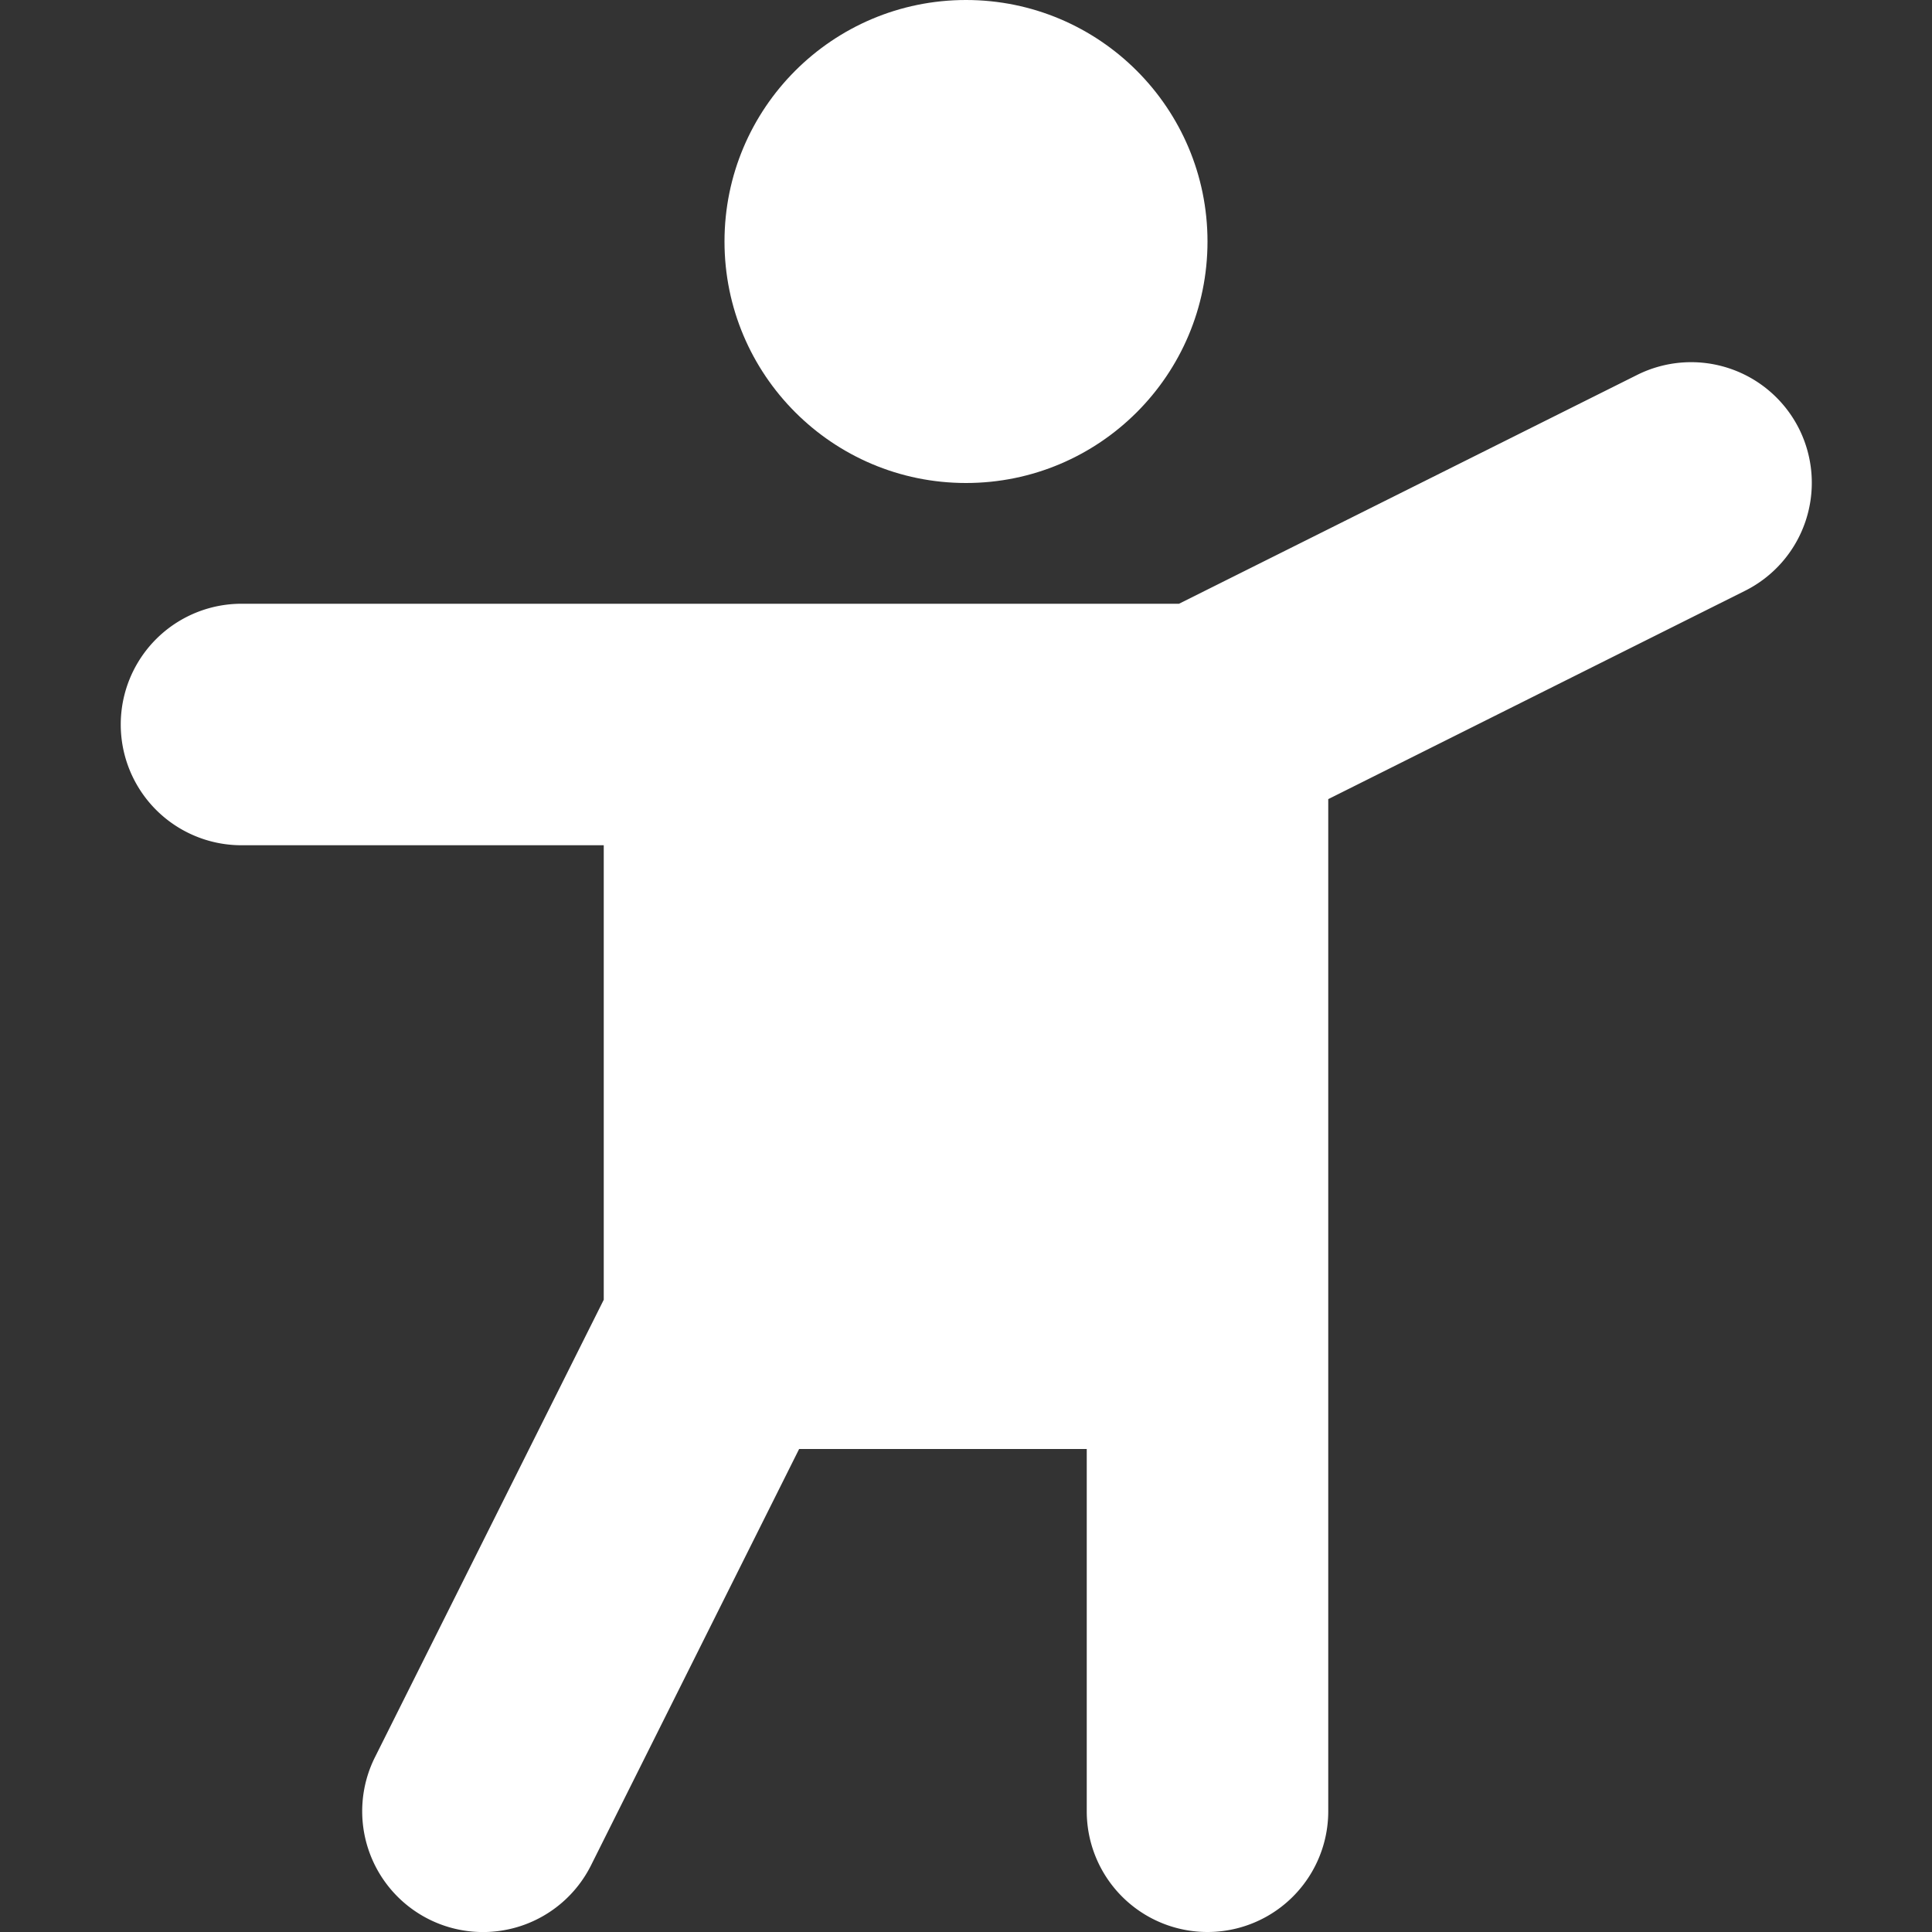
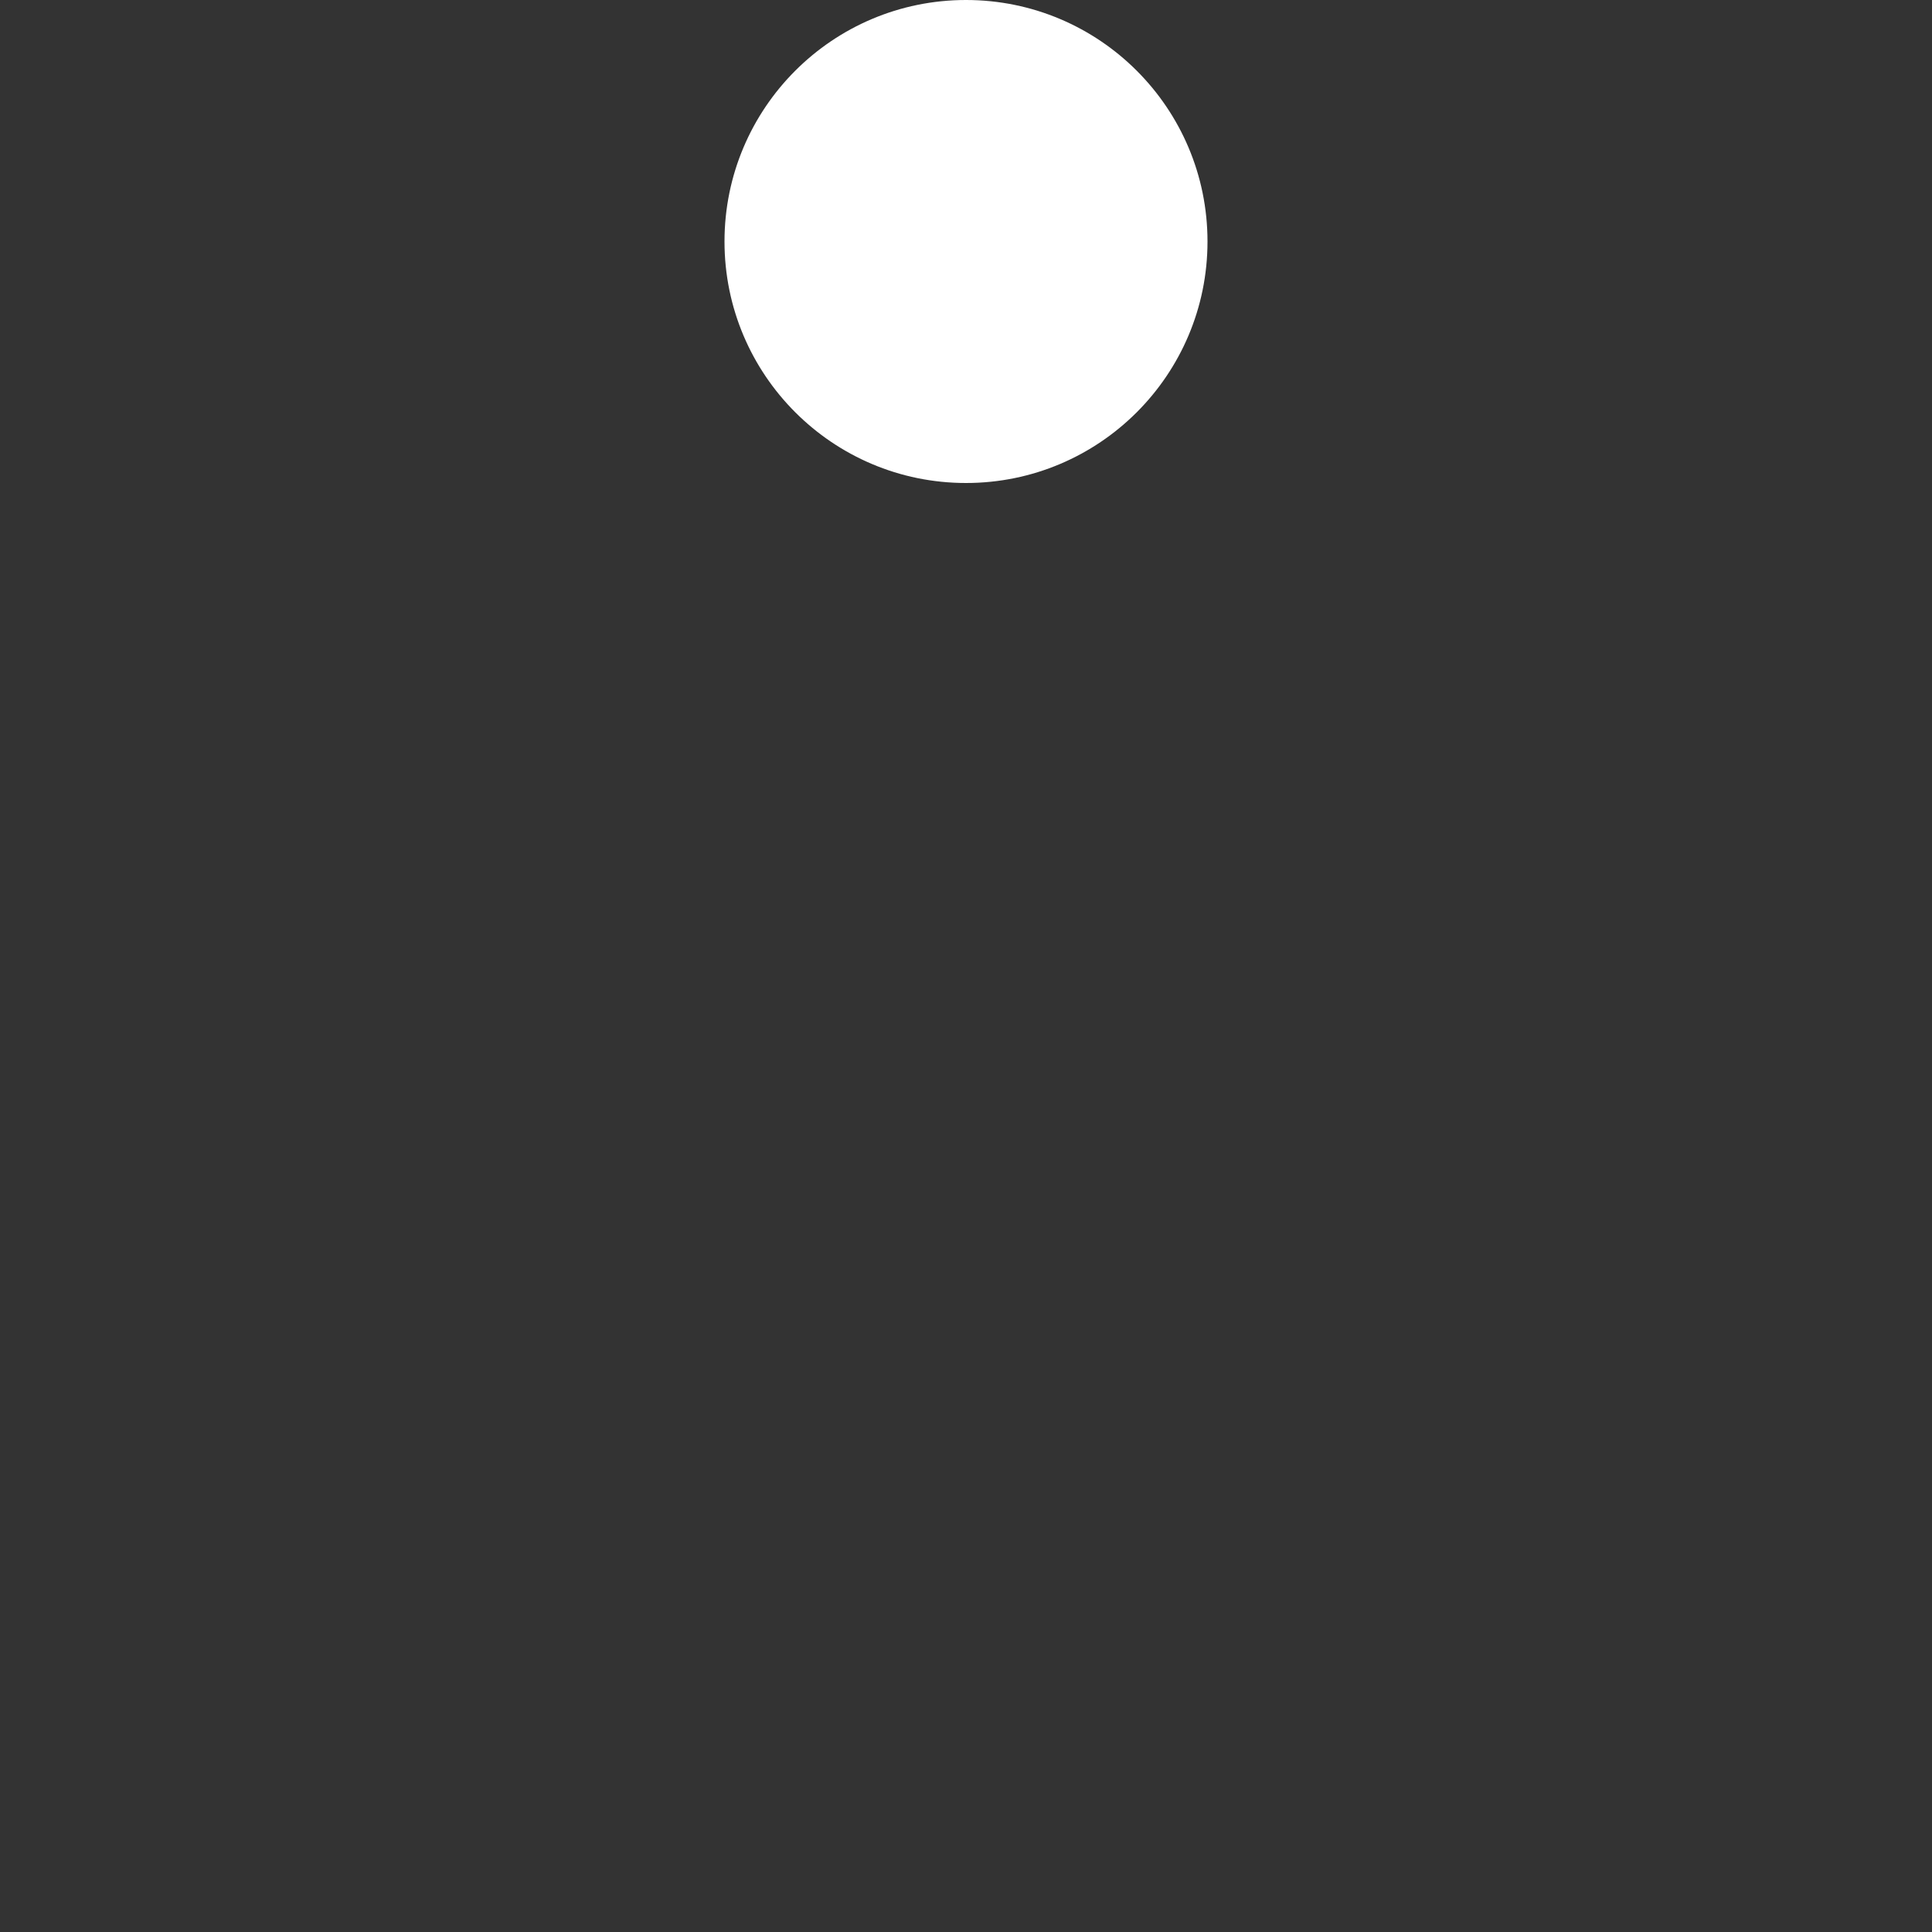
<svg xmlns="http://www.w3.org/2000/svg" width="16" height="16" viewBox="0 0 16 16">
  <rect x="0" y="0" width="16" height="16" fill="#333333" stroke="none" />
  <g class="nc-icon-wrapper" fill="#ffffff">
    <circle cx="8" cy="2" r="2" fill="#ffffff" />
-     <path d="M14.9,3.553a1,1,0,0,0-1.342-.448L9.764,5H2A1,1,0,0,0,2,7H5v3.764L3.105,14.553a1,1,0,0,0,1.79.894L6.618,12H9v3a1,1,0,0,0,2,0V6.618l3.447-1.723A1,1,0,0,0,14.9,3.553Z" fill="#ffffff" />
  </g>
</svg>